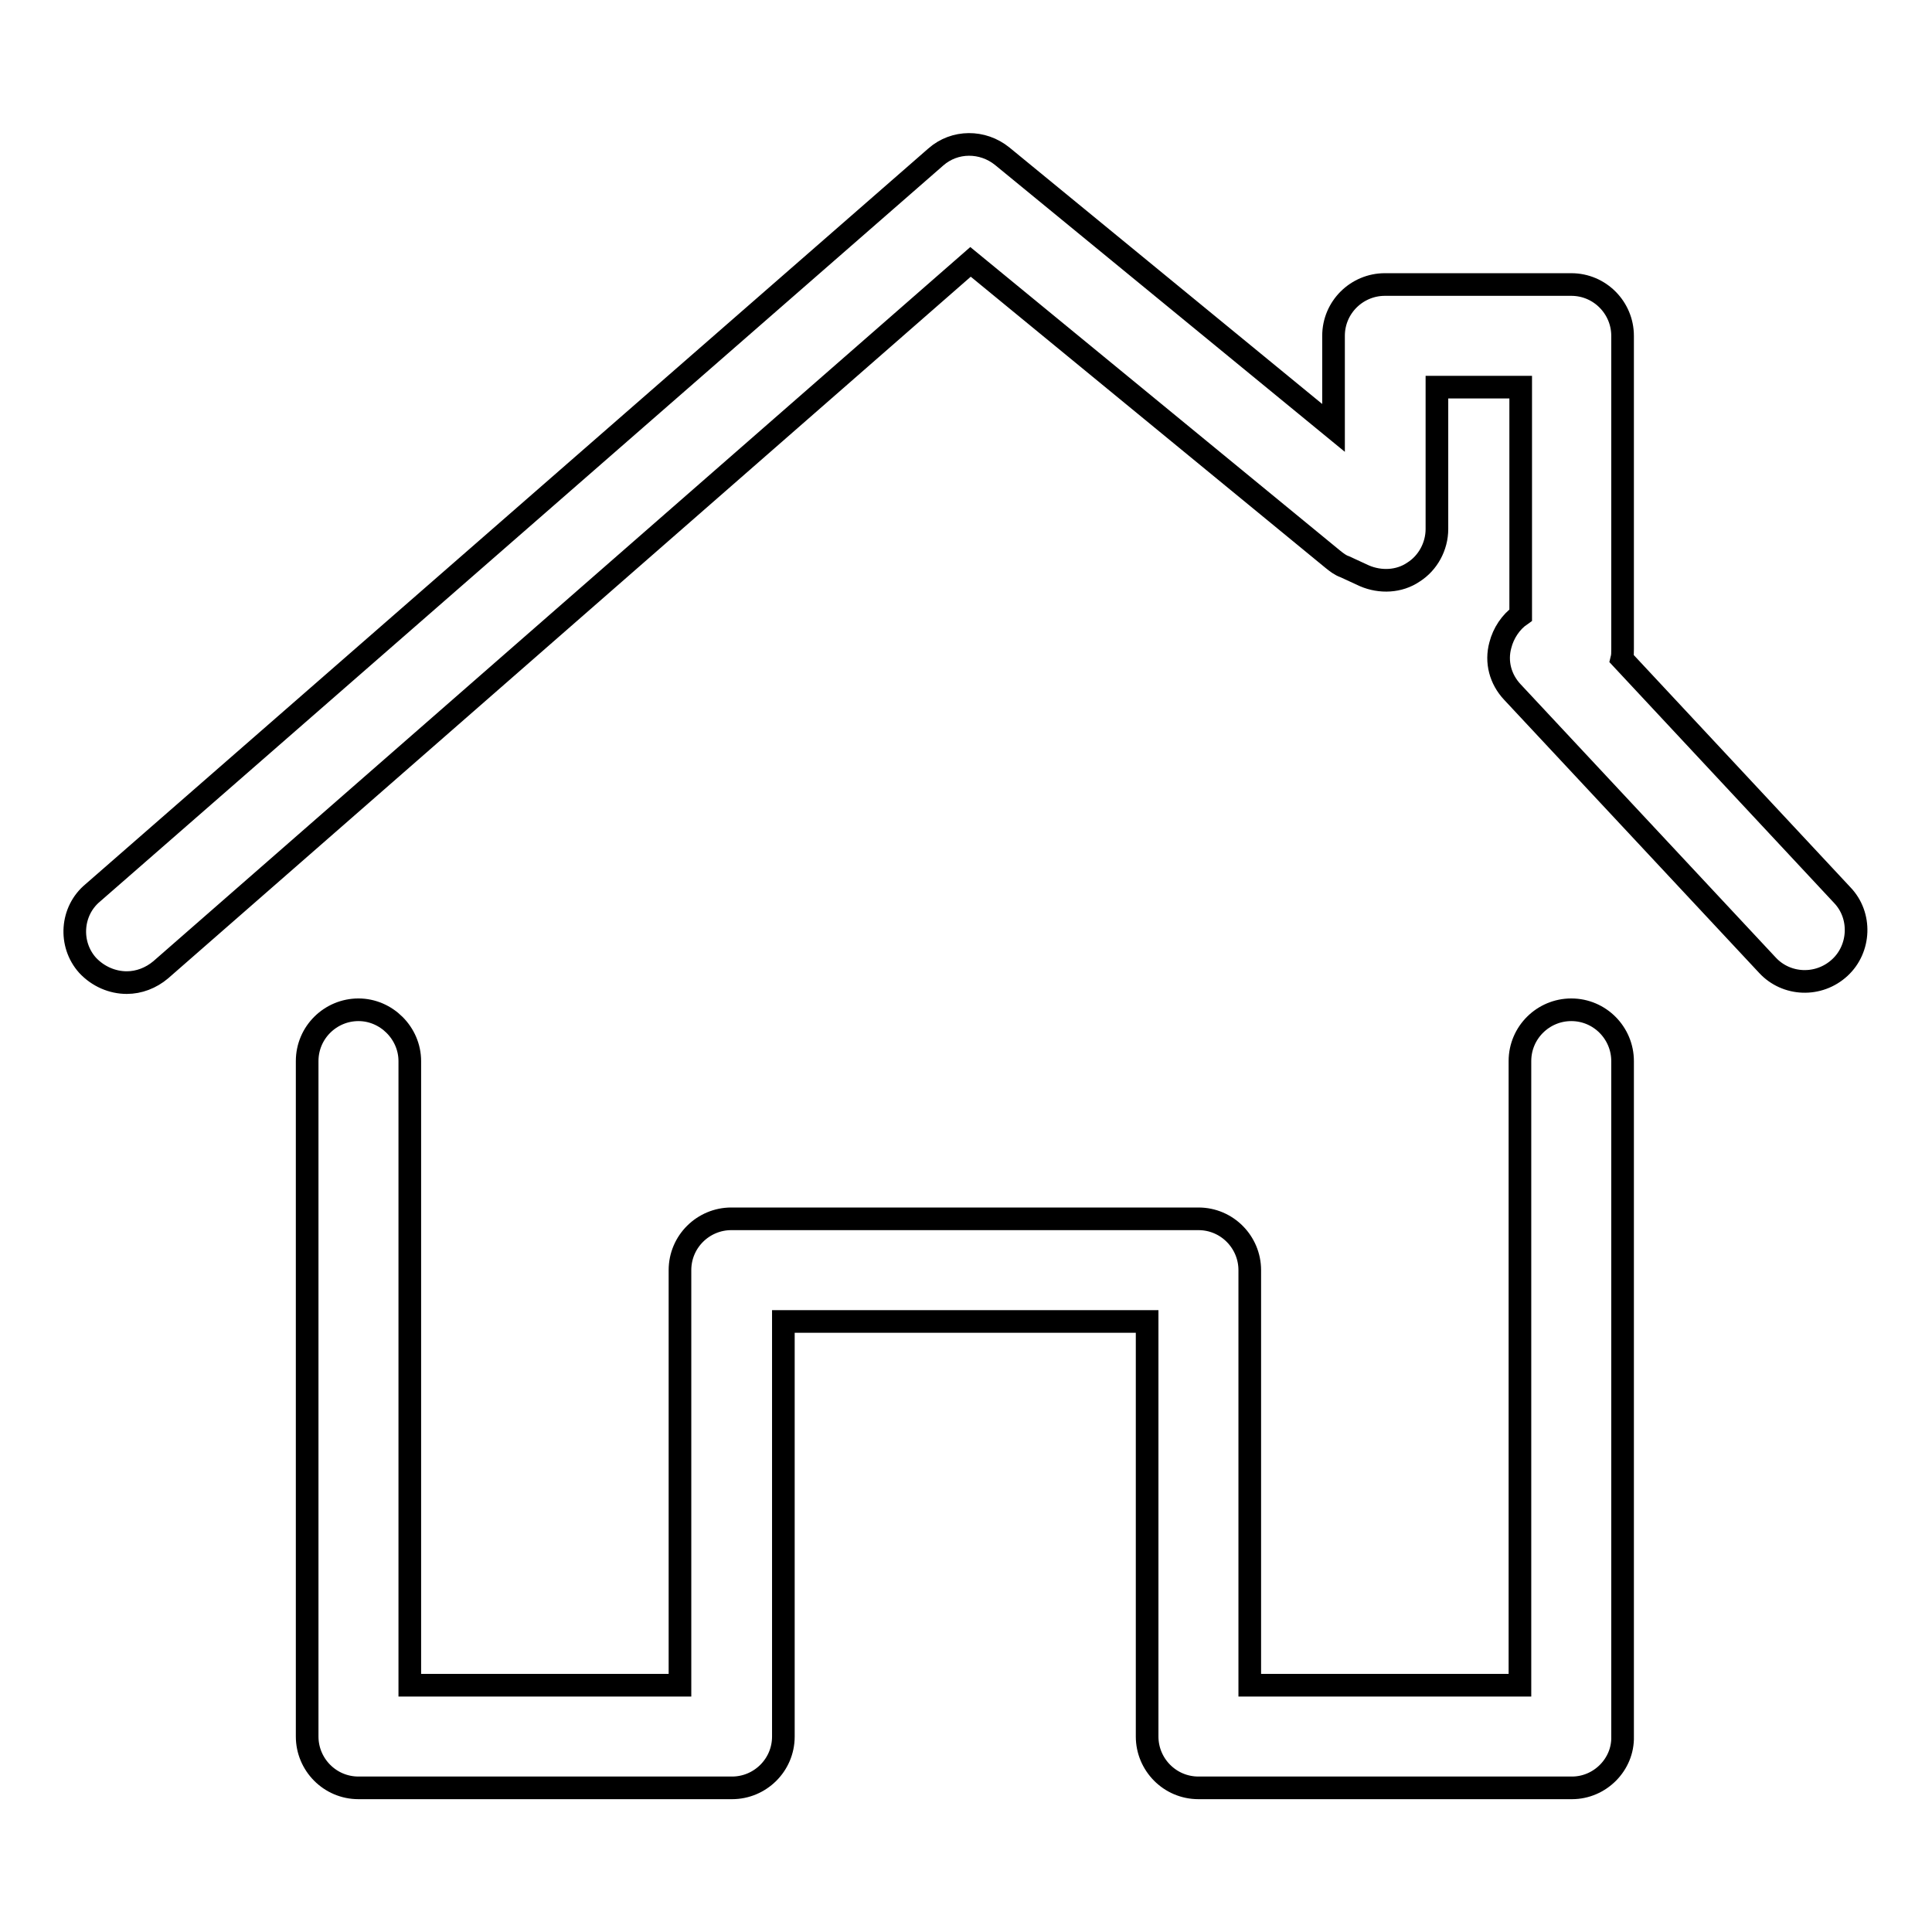
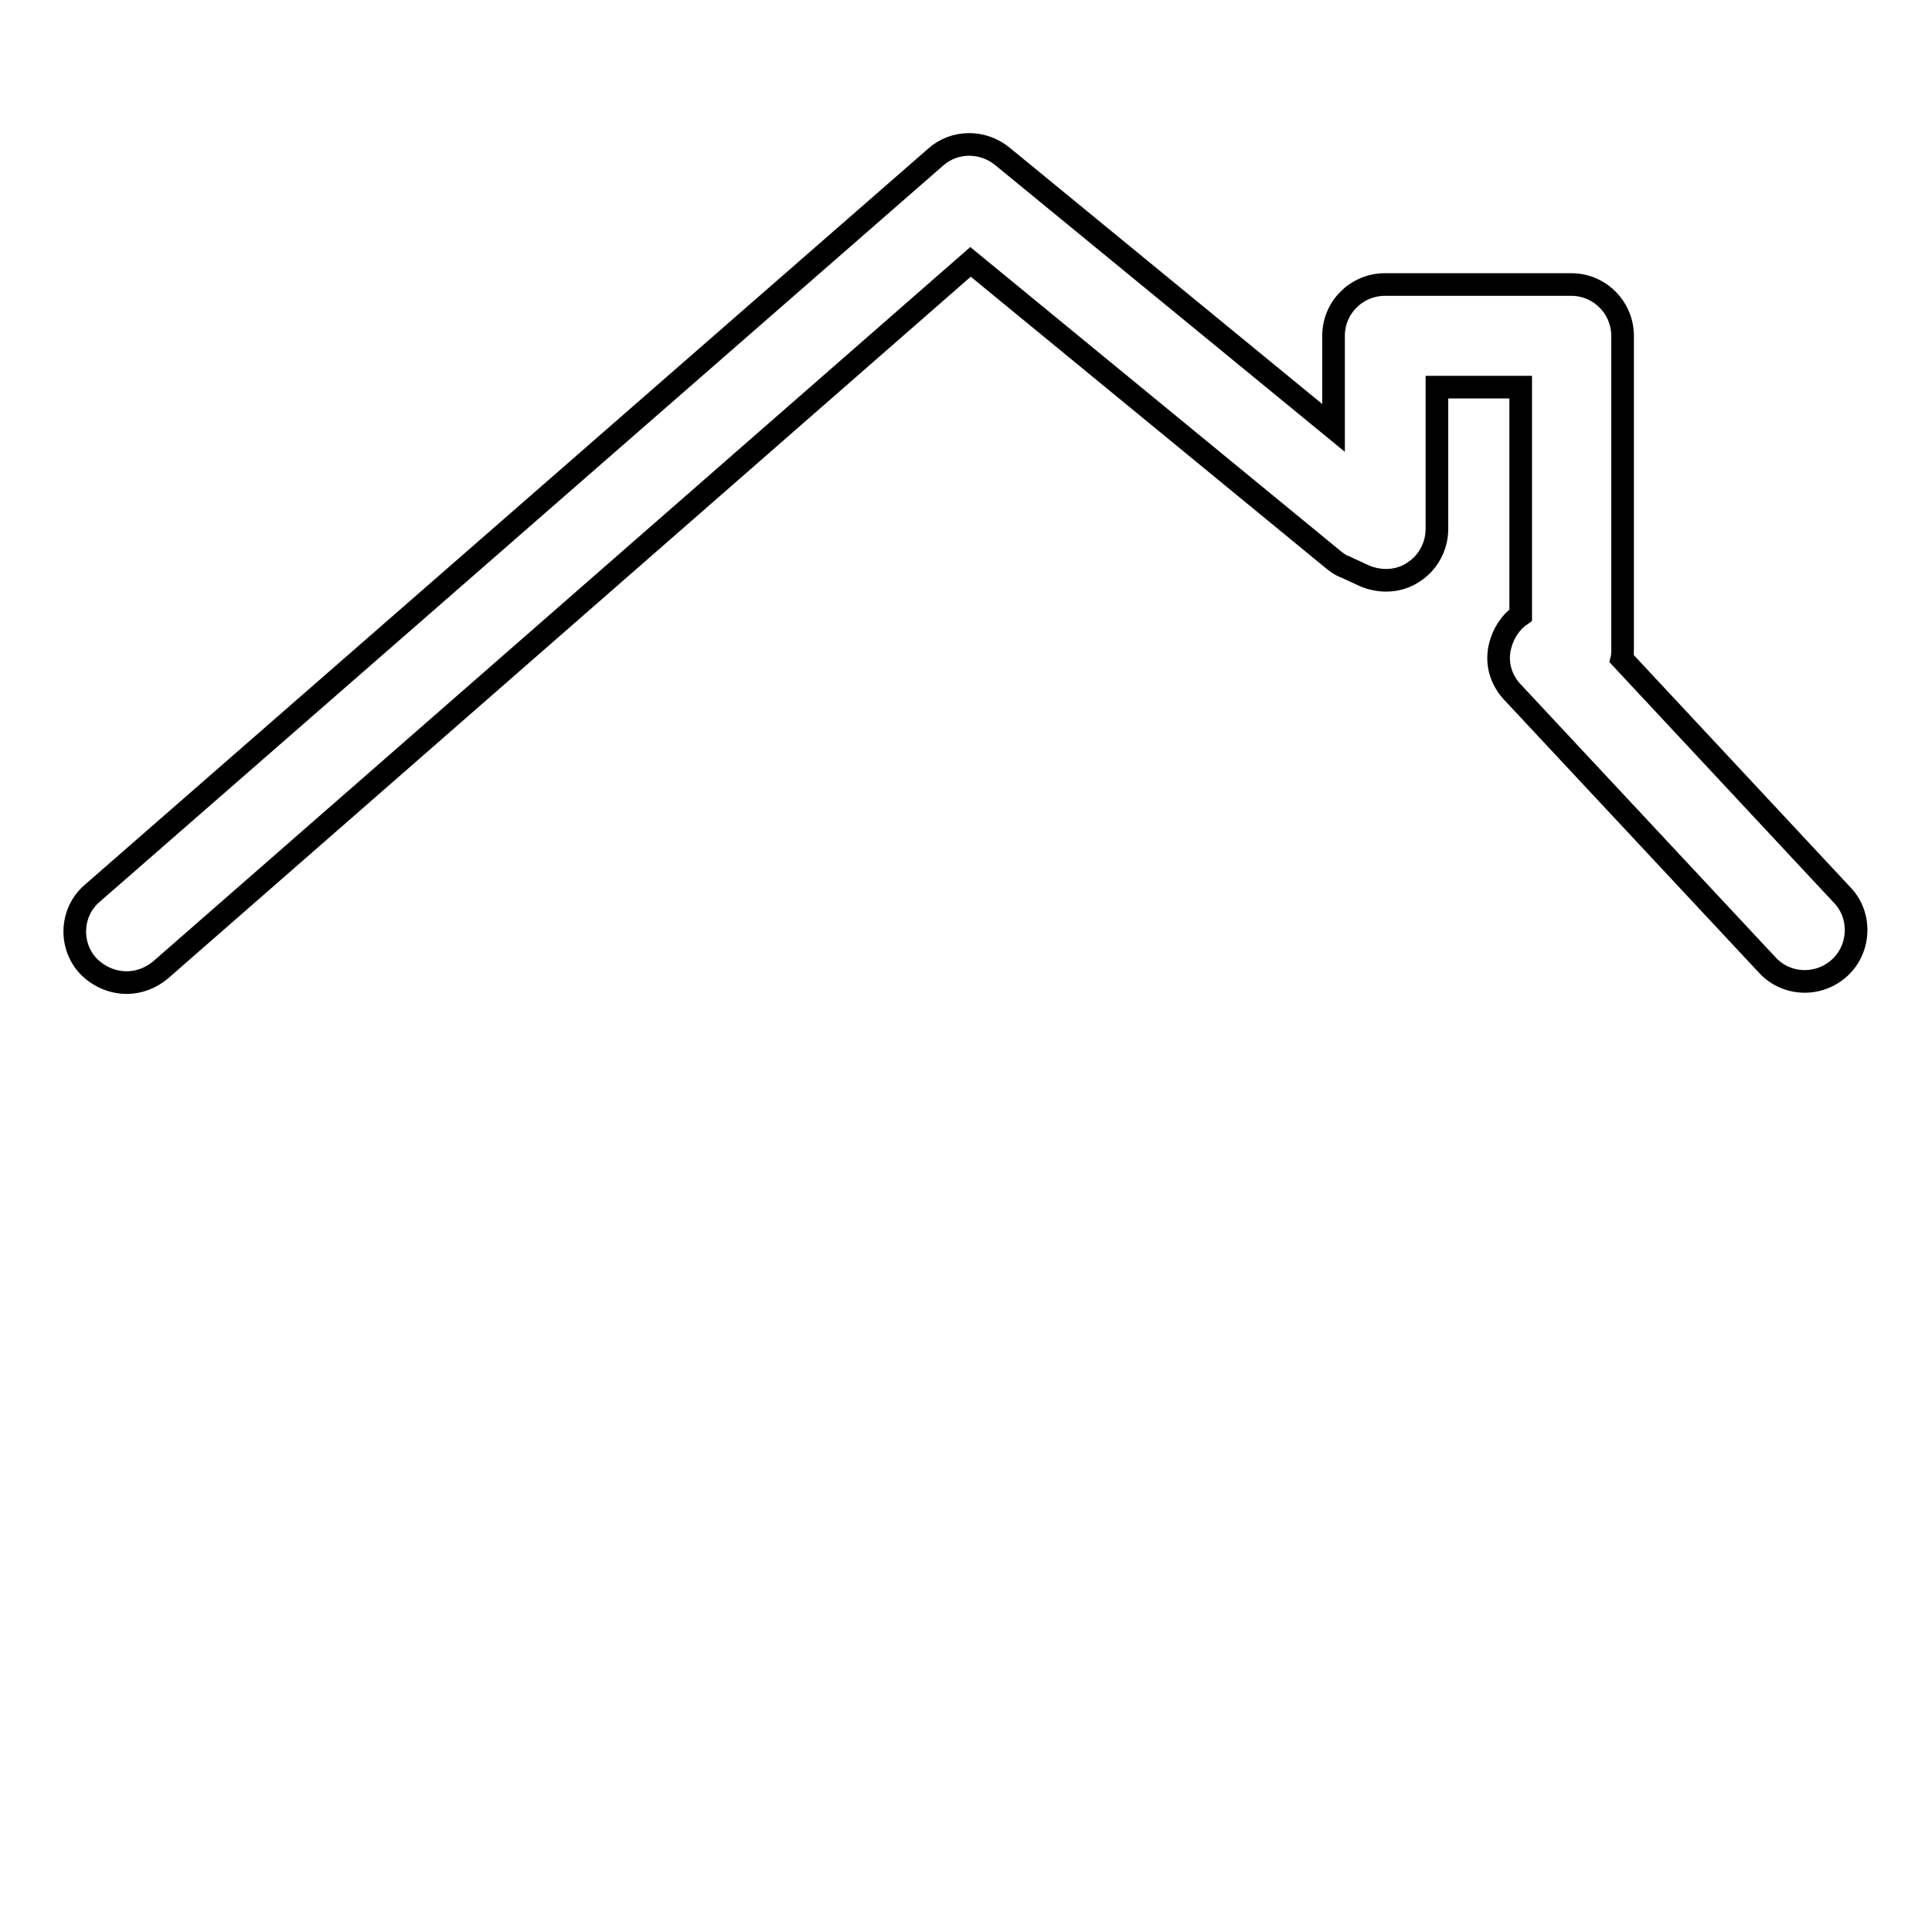
<svg xmlns="http://www.w3.org/2000/svg" version="1.1" x="0px" y="0px" viewBox="0 0 256 256" enable-background="new 0 0 256 256" xml:space="preserve">
  <g>
    <g>
      <path stroke-width="3" fill-opacity="0" stroke="#000000" d="M16.8,130.2c-1.9,0-3.8-0.8-5.2-2.3c-2.5-2.8-2.2-7.2,0.7-9.6L124,20.8c2.5-2.2,6.2-2.2,8.8-0.1l43.9,36V44.5c0-3.8,3.1-6.8,6.8-6.8h24.7c3.8,0,6.8,3.1,6.8,6.8v41.5c0,0.5,0,0.9-0.1,1.3l29.2,31.3c2.6,2.7,2.4,7.1-0.3,9.6c-2.8,2.6-7.1,2.4-9.6-0.3l-33.8-36.2c-1.6-1.7-2.2-4-1.6-6.2c0.4-1.6,1.4-3.1,2.7-4V51.3h-11.1v18.8c0,2.3-1.2,4.5-3.1,5.7c-1.9,1.3-4.4,1.4-6.5,0.5l-2.6-1.2c-0.6-0.2-1.1-0.6-1.6-1l-48-39.4L21.3,128.5C20,129.6,18.4,130.2,16.8,130.2z" />
-       <path stroke-width="3" fill-opacity="0" stroke="#000000" d="M208.3,236.9h-49.5c-3.8,0-6.8-3.1-6.8-6.8v-55h-48.2v55c0,3.8-3.1,6.8-6.8,6.8H47.5c-3.8,0-6.8-3.1-6.8-6.8v-89.5c0-3.8,3.1-6.8,6.8-6.8s6.8,3.1,6.8,6.8v82.7h35.8v-55c0-3.8,3.1-6.8,6.8-6.8h61.9c3.8,0,6.8,3.1,6.8,6.8v55h35.8v-82.7c0-3.8,3.1-6.8,6.8-6.8c3.8,0,6.8,3.1,6.8,6.8v89.5C215.1,233.8,212,236.9,208.3,236.9z" />
    </g>
  </g>
</svg>